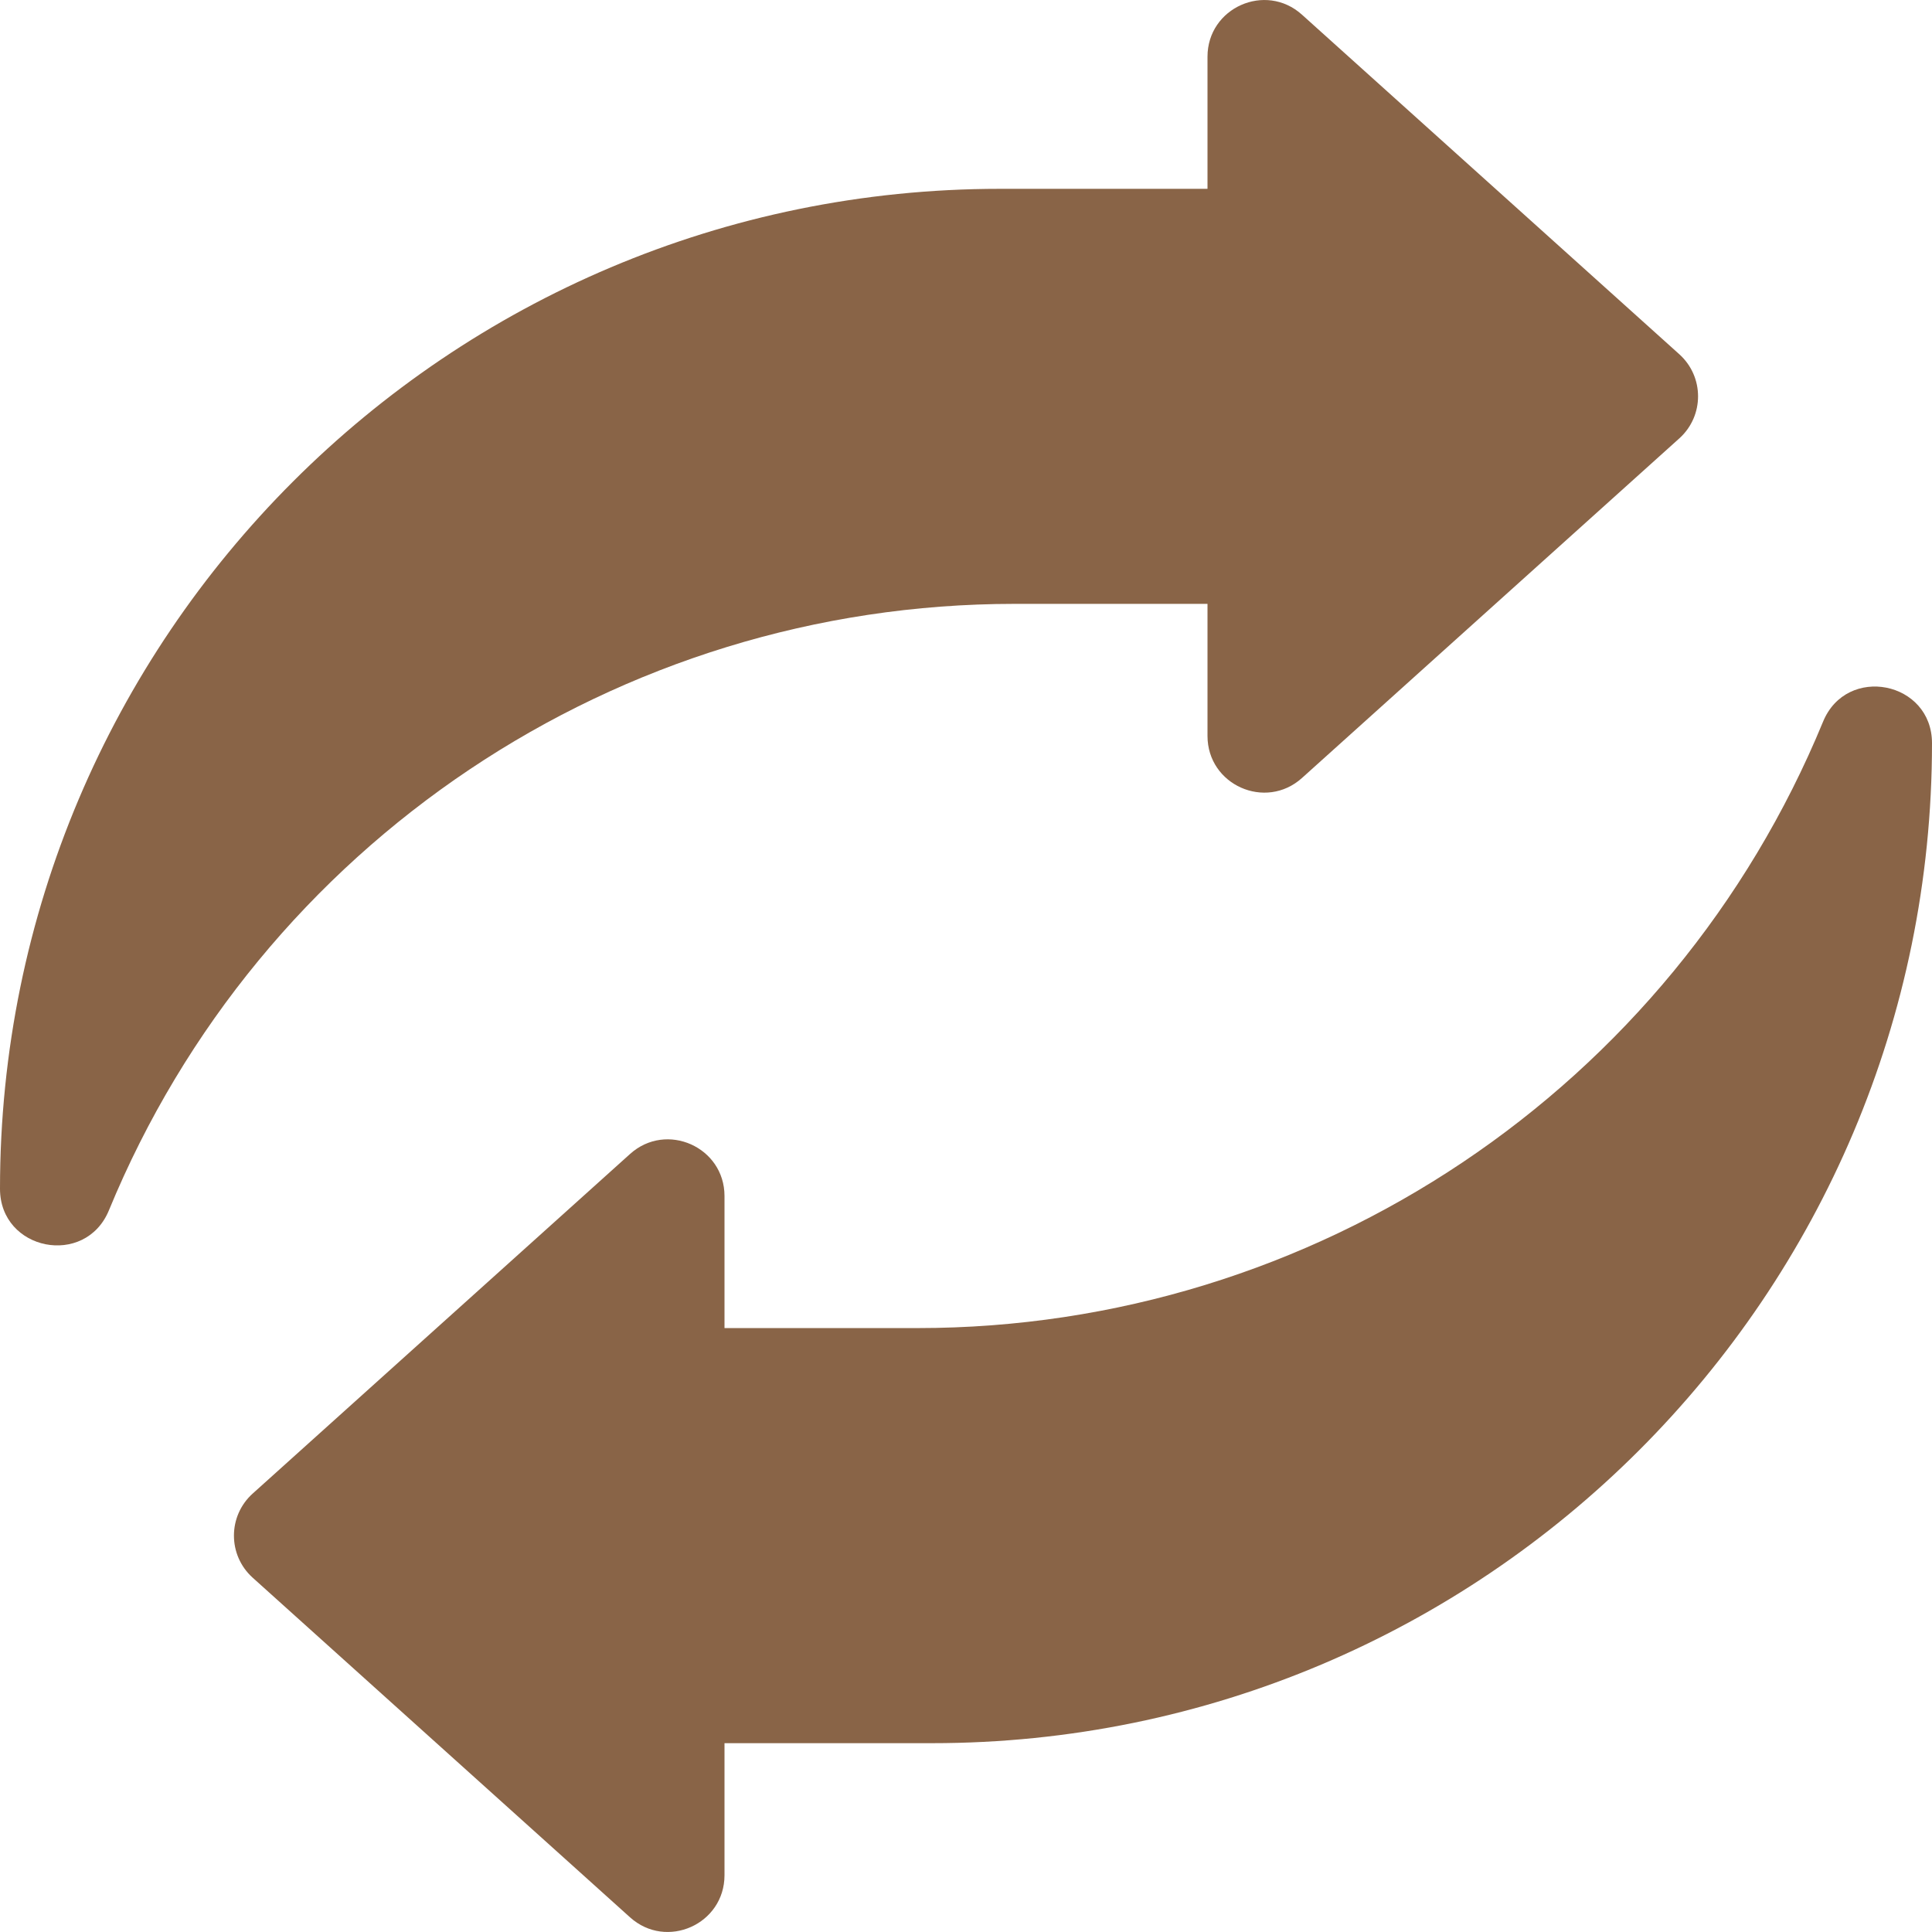
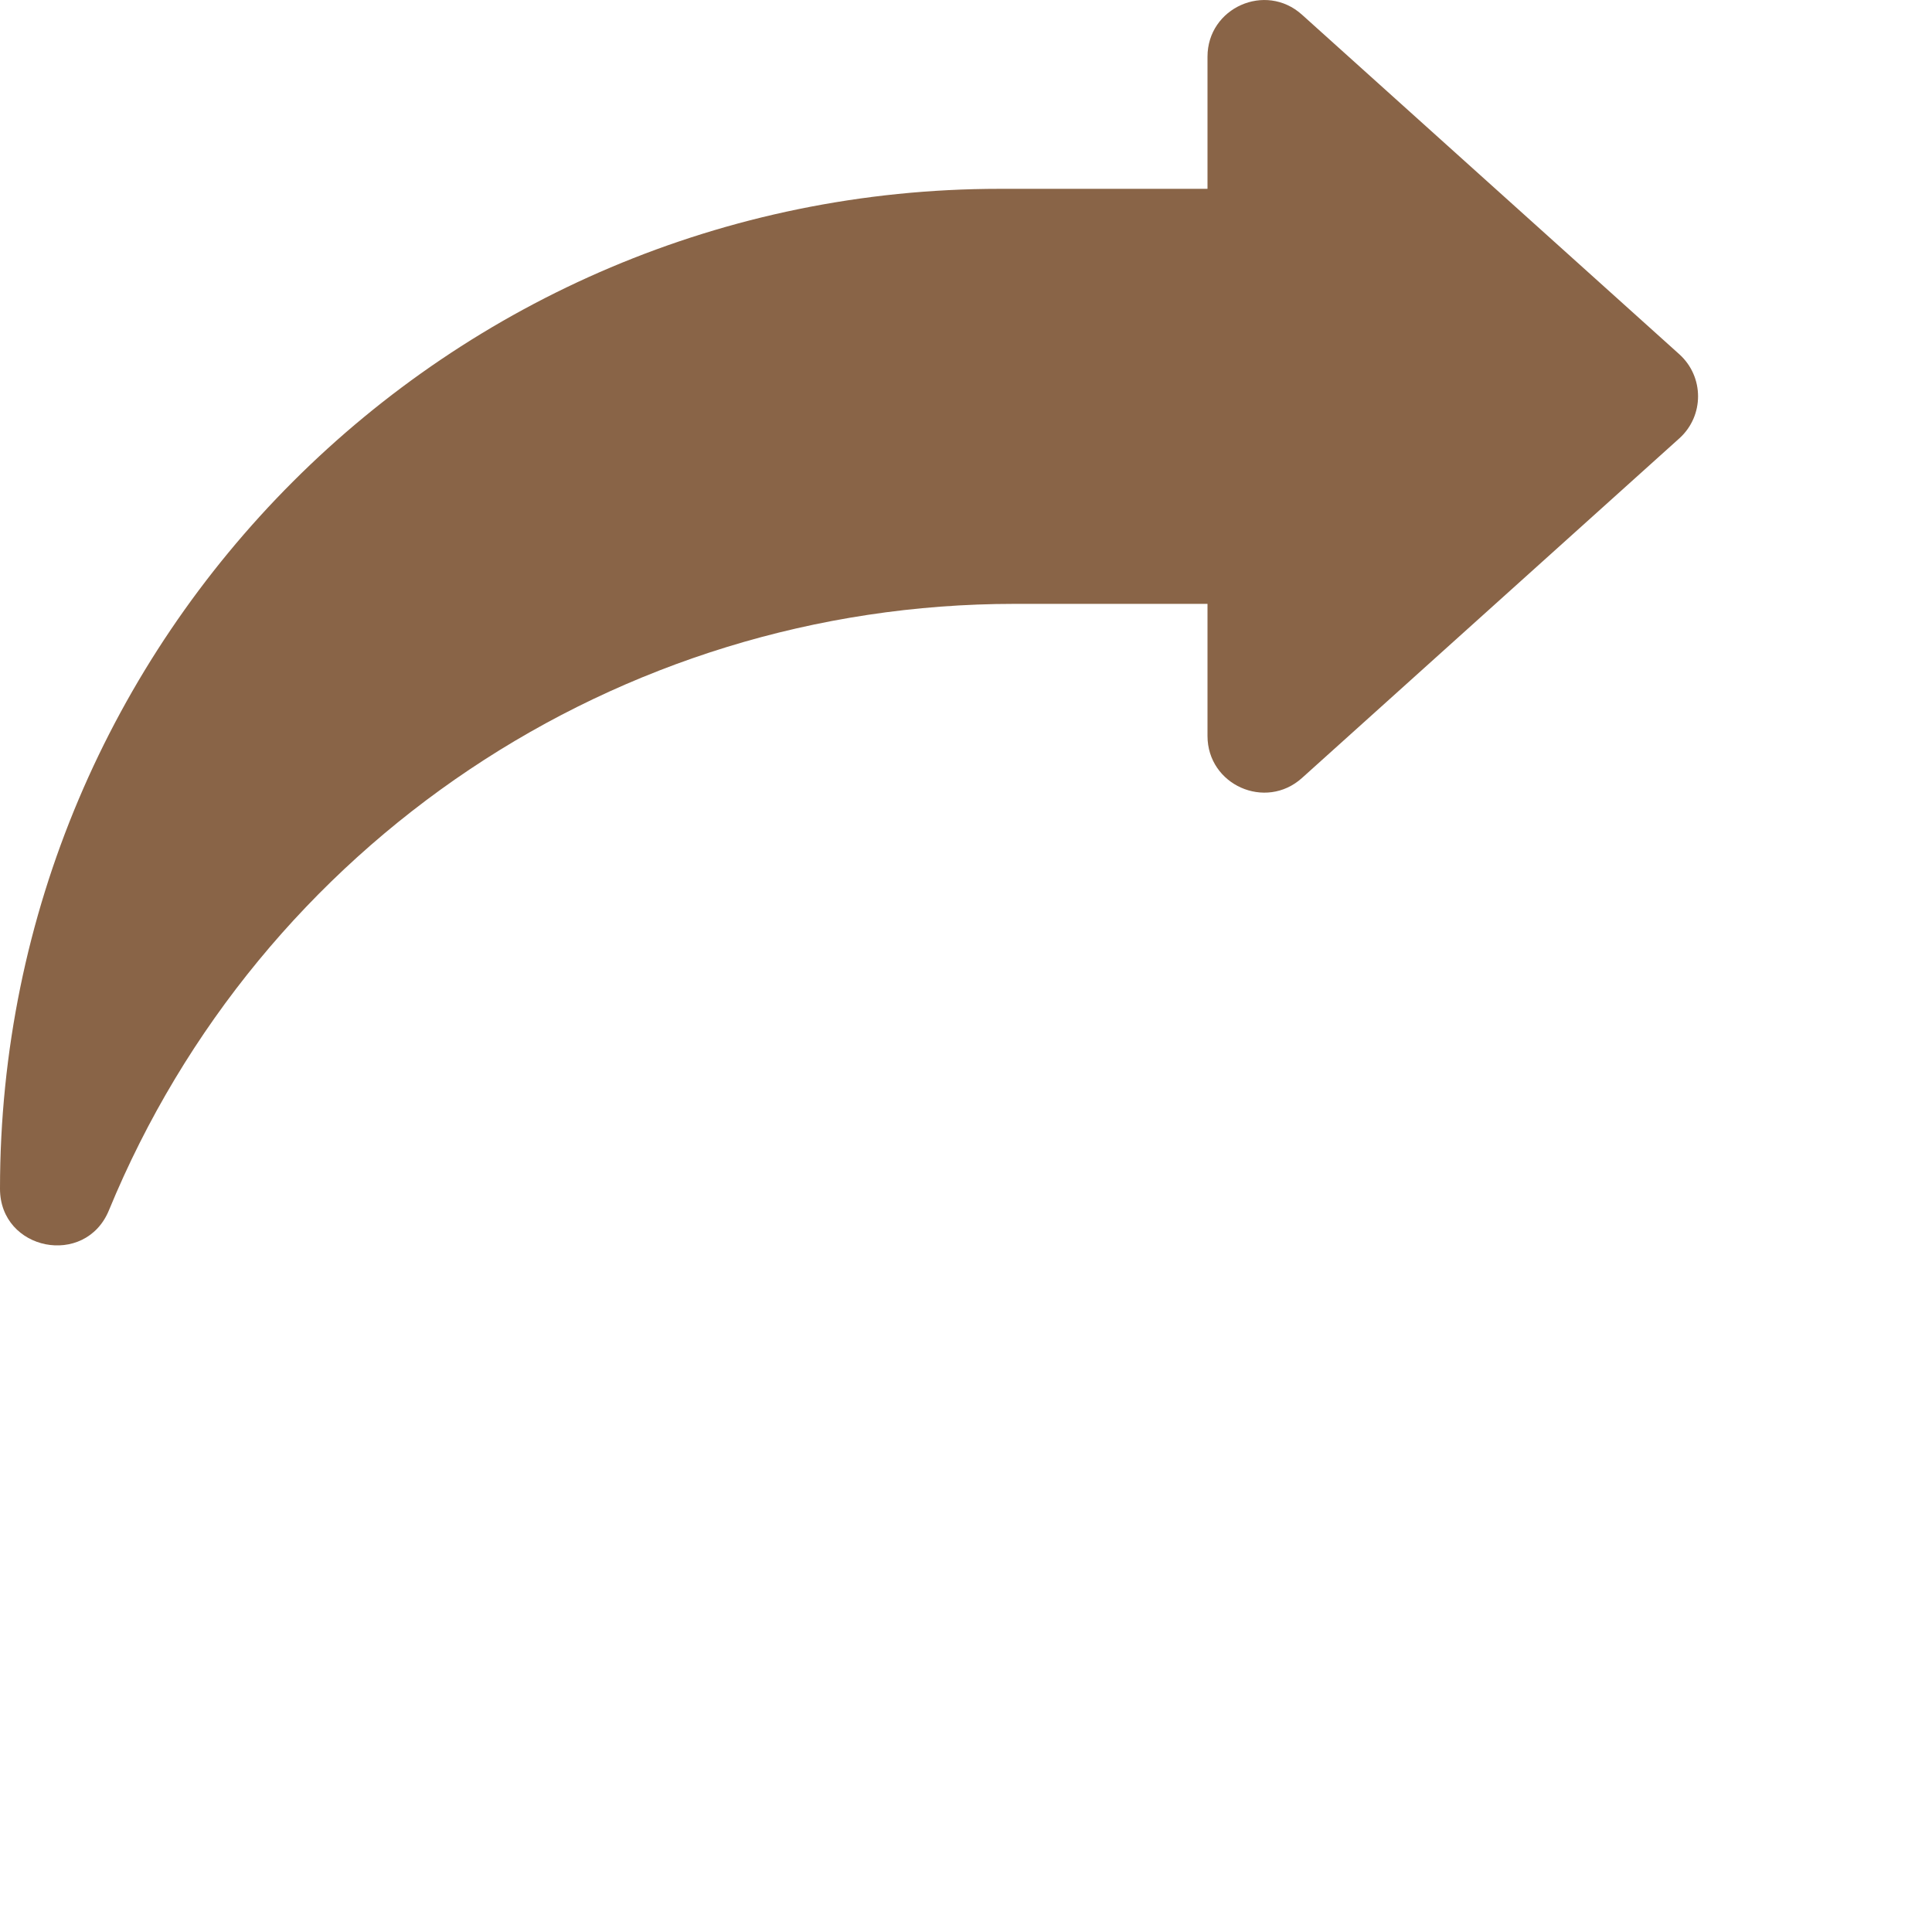
<svg xmlns="http://www.w3.org/2000/svg" fill="none" viewBox="0 0 34 34" height="34" width="34">
  <g clip-path="url(#clip0_214_9171)">
    <path fill="#896447" d="M0 20.92C0 11.201 7.879 3.323 17.597 3.323H21.25V0.998C21.25 0.136 22.271 -0.319 22.912 0.258L29.553 6.234C29.993 6.63 29.993 7.319 29.553 7.715L22.912 13.692C22.271 14.268 21.25 13.814 21.25 12.951V10.627H17.853C10.869 10.627 4.576 14.842 1.917 21.299C1.502 22.308 0 22.011 0 20.92Z" />
-     <path fill="#896447" d="M34 13.079C34 22.798 26.121 30.677 16.403 30.677H12.75V33.001C12.75 33.864 11.729 34.319 11.088 33.742L4.447 27.765C4.007 27.369 4.007 26.68 4.447 26.284L11.088 20.308C11.729 19.731 12.75 20.186 12.75 21.048V23.372H16.147C23.131 23.372 29.424 19.157 32.083 12.7C32.498 11.691 34 11.988 34 13.079Z" />
  </g>
  <defs>
    <clipPath id="clip0_214_9171">
      <rect fill="white" height="34" width="34" />
    </clipPath>
  </defs>
</svg>